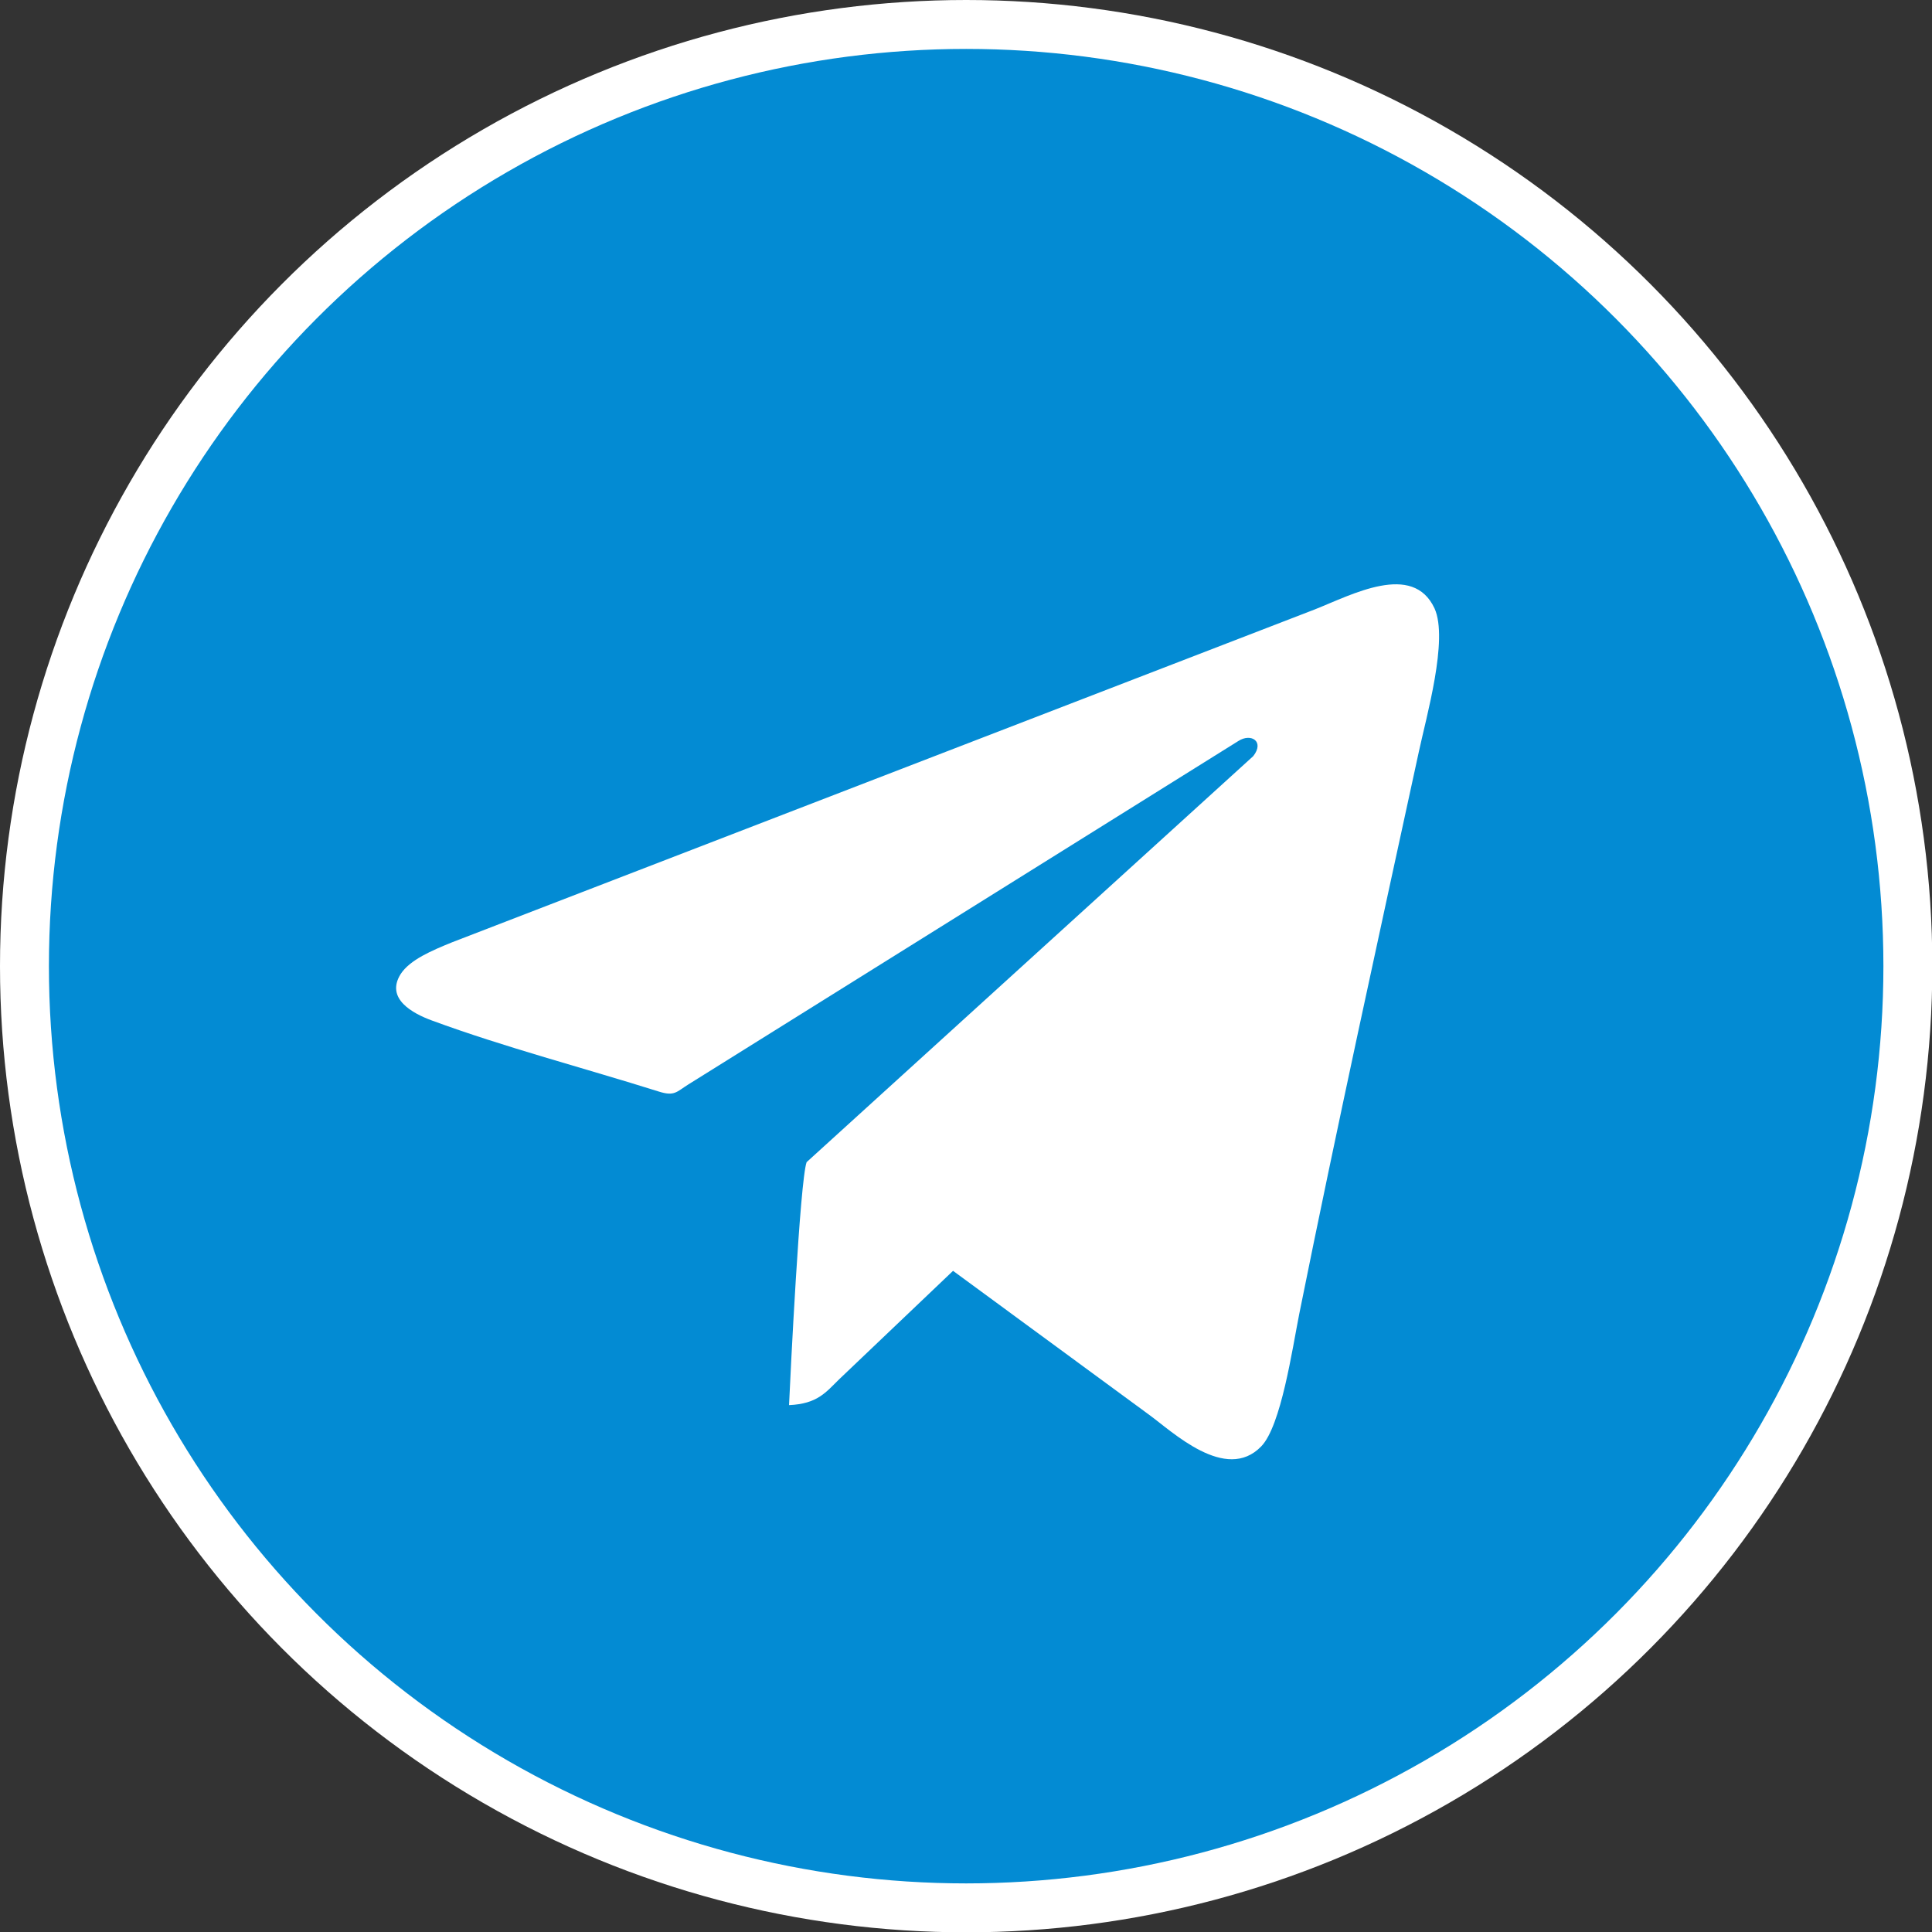
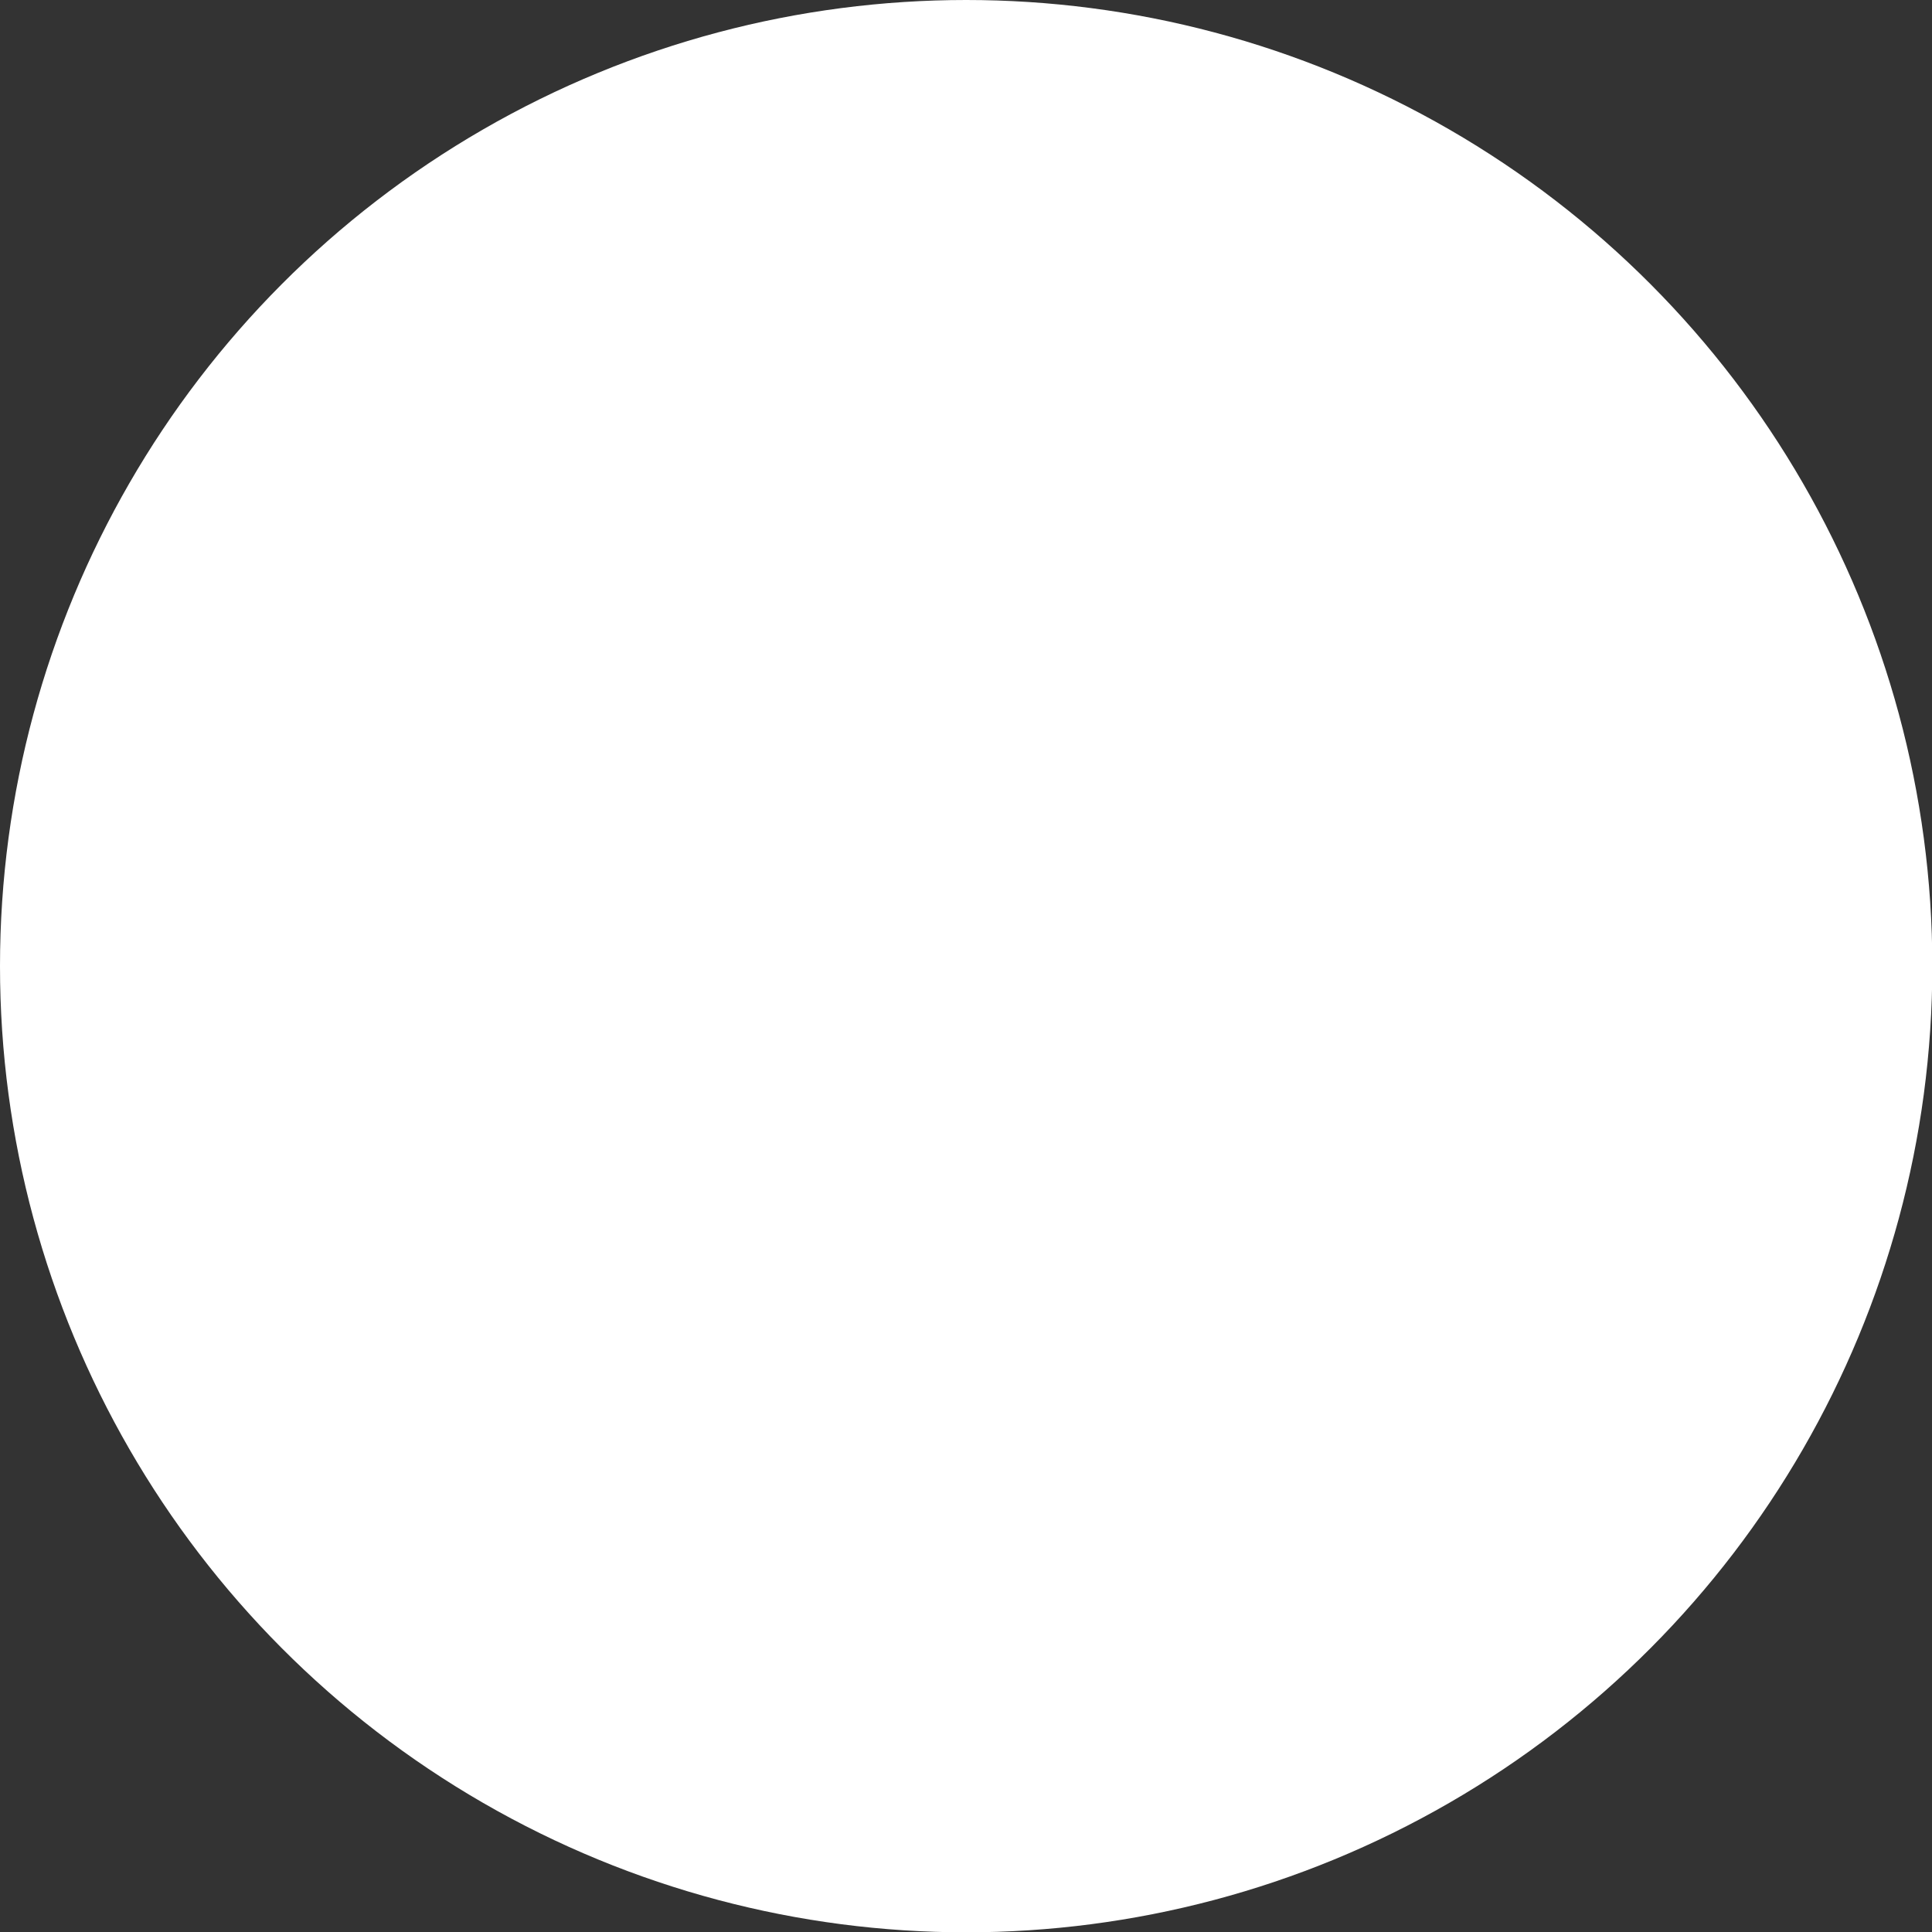
<svg xmlns="http://www.w3.org/2000/svg" xml:space="preserve" width="83.517mm" height="83.517mm" version="1.1" style="shape-rendering:geometricPrecision; text-rendering:geometricPrecision; image-rendering:optimizeQuality; fill-rule:evenodd; clip-rule:evenodd" viewBox="0 0 6043 6043">
  <rect x="0" y="0" width="6043" height="6043" fill="#333333" stroke="none" />
  <defs>
    <style type="text/css">
   
    .fil0 {fill:white}
    .fil1 {fill:#038BD3}
   
  </style>
  </defs>
  <g id="Layer_x0020_1">
    <g id="_2657021378672">
      <circle class="fil0" cx="3022" cy="3022" r="3022" />
-       <circle class="fil1" cx="3022" cy="3022" r="2869" />
-       <path class="fil0" d="M2468 4395c89,-4 115,-40 157,-81 118,-113 238,-226 356,-339l613 450c72,52 240,214 351,99 62,-64 97,-304 119,-415 118,-586 247,-1173 374,-1758 23,-108 93,-351 49,-448 -68,-146 -258,-43 -374,3l-2698 1041c-64,26 -133,55 -162,100 -48,77 38,123 98,145 225,83 477,149 709,222 50,16 56,1 93,-22l1720 -1074c40,-26 83,1 47,47l-1397 1270c-21,58 -51,669 -55,760z" />
    </g>
  </g>
</svg>